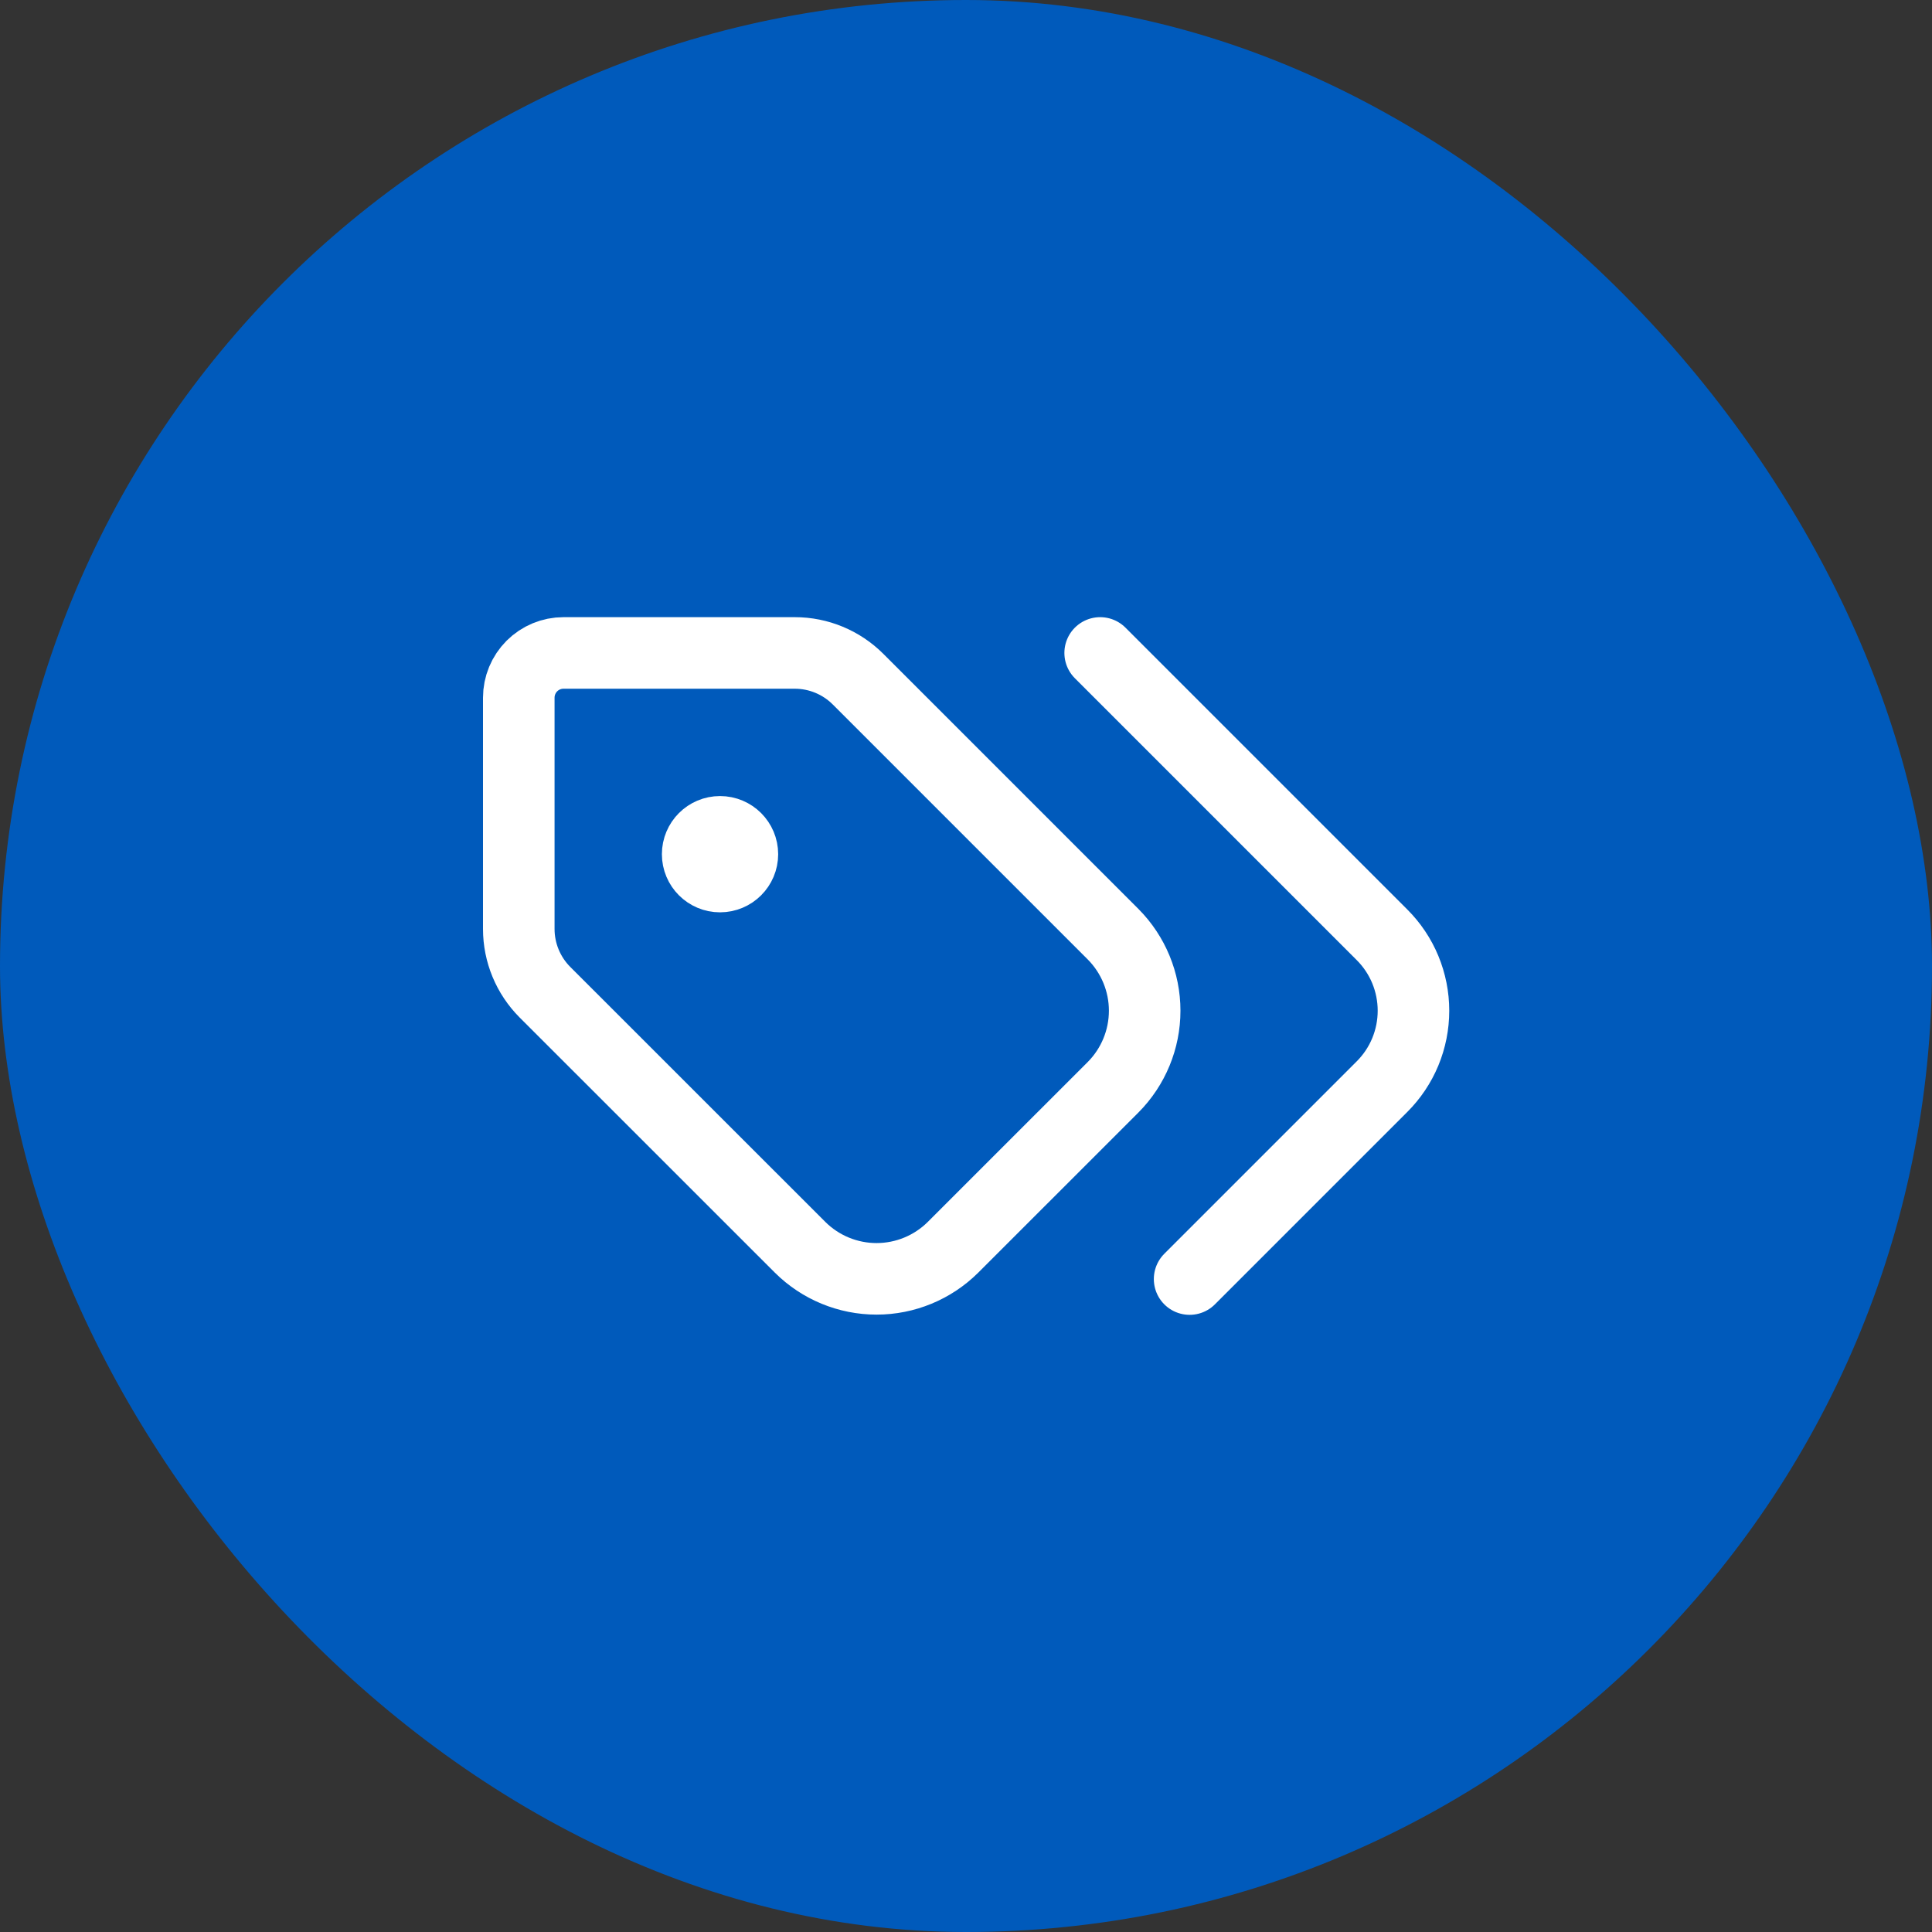
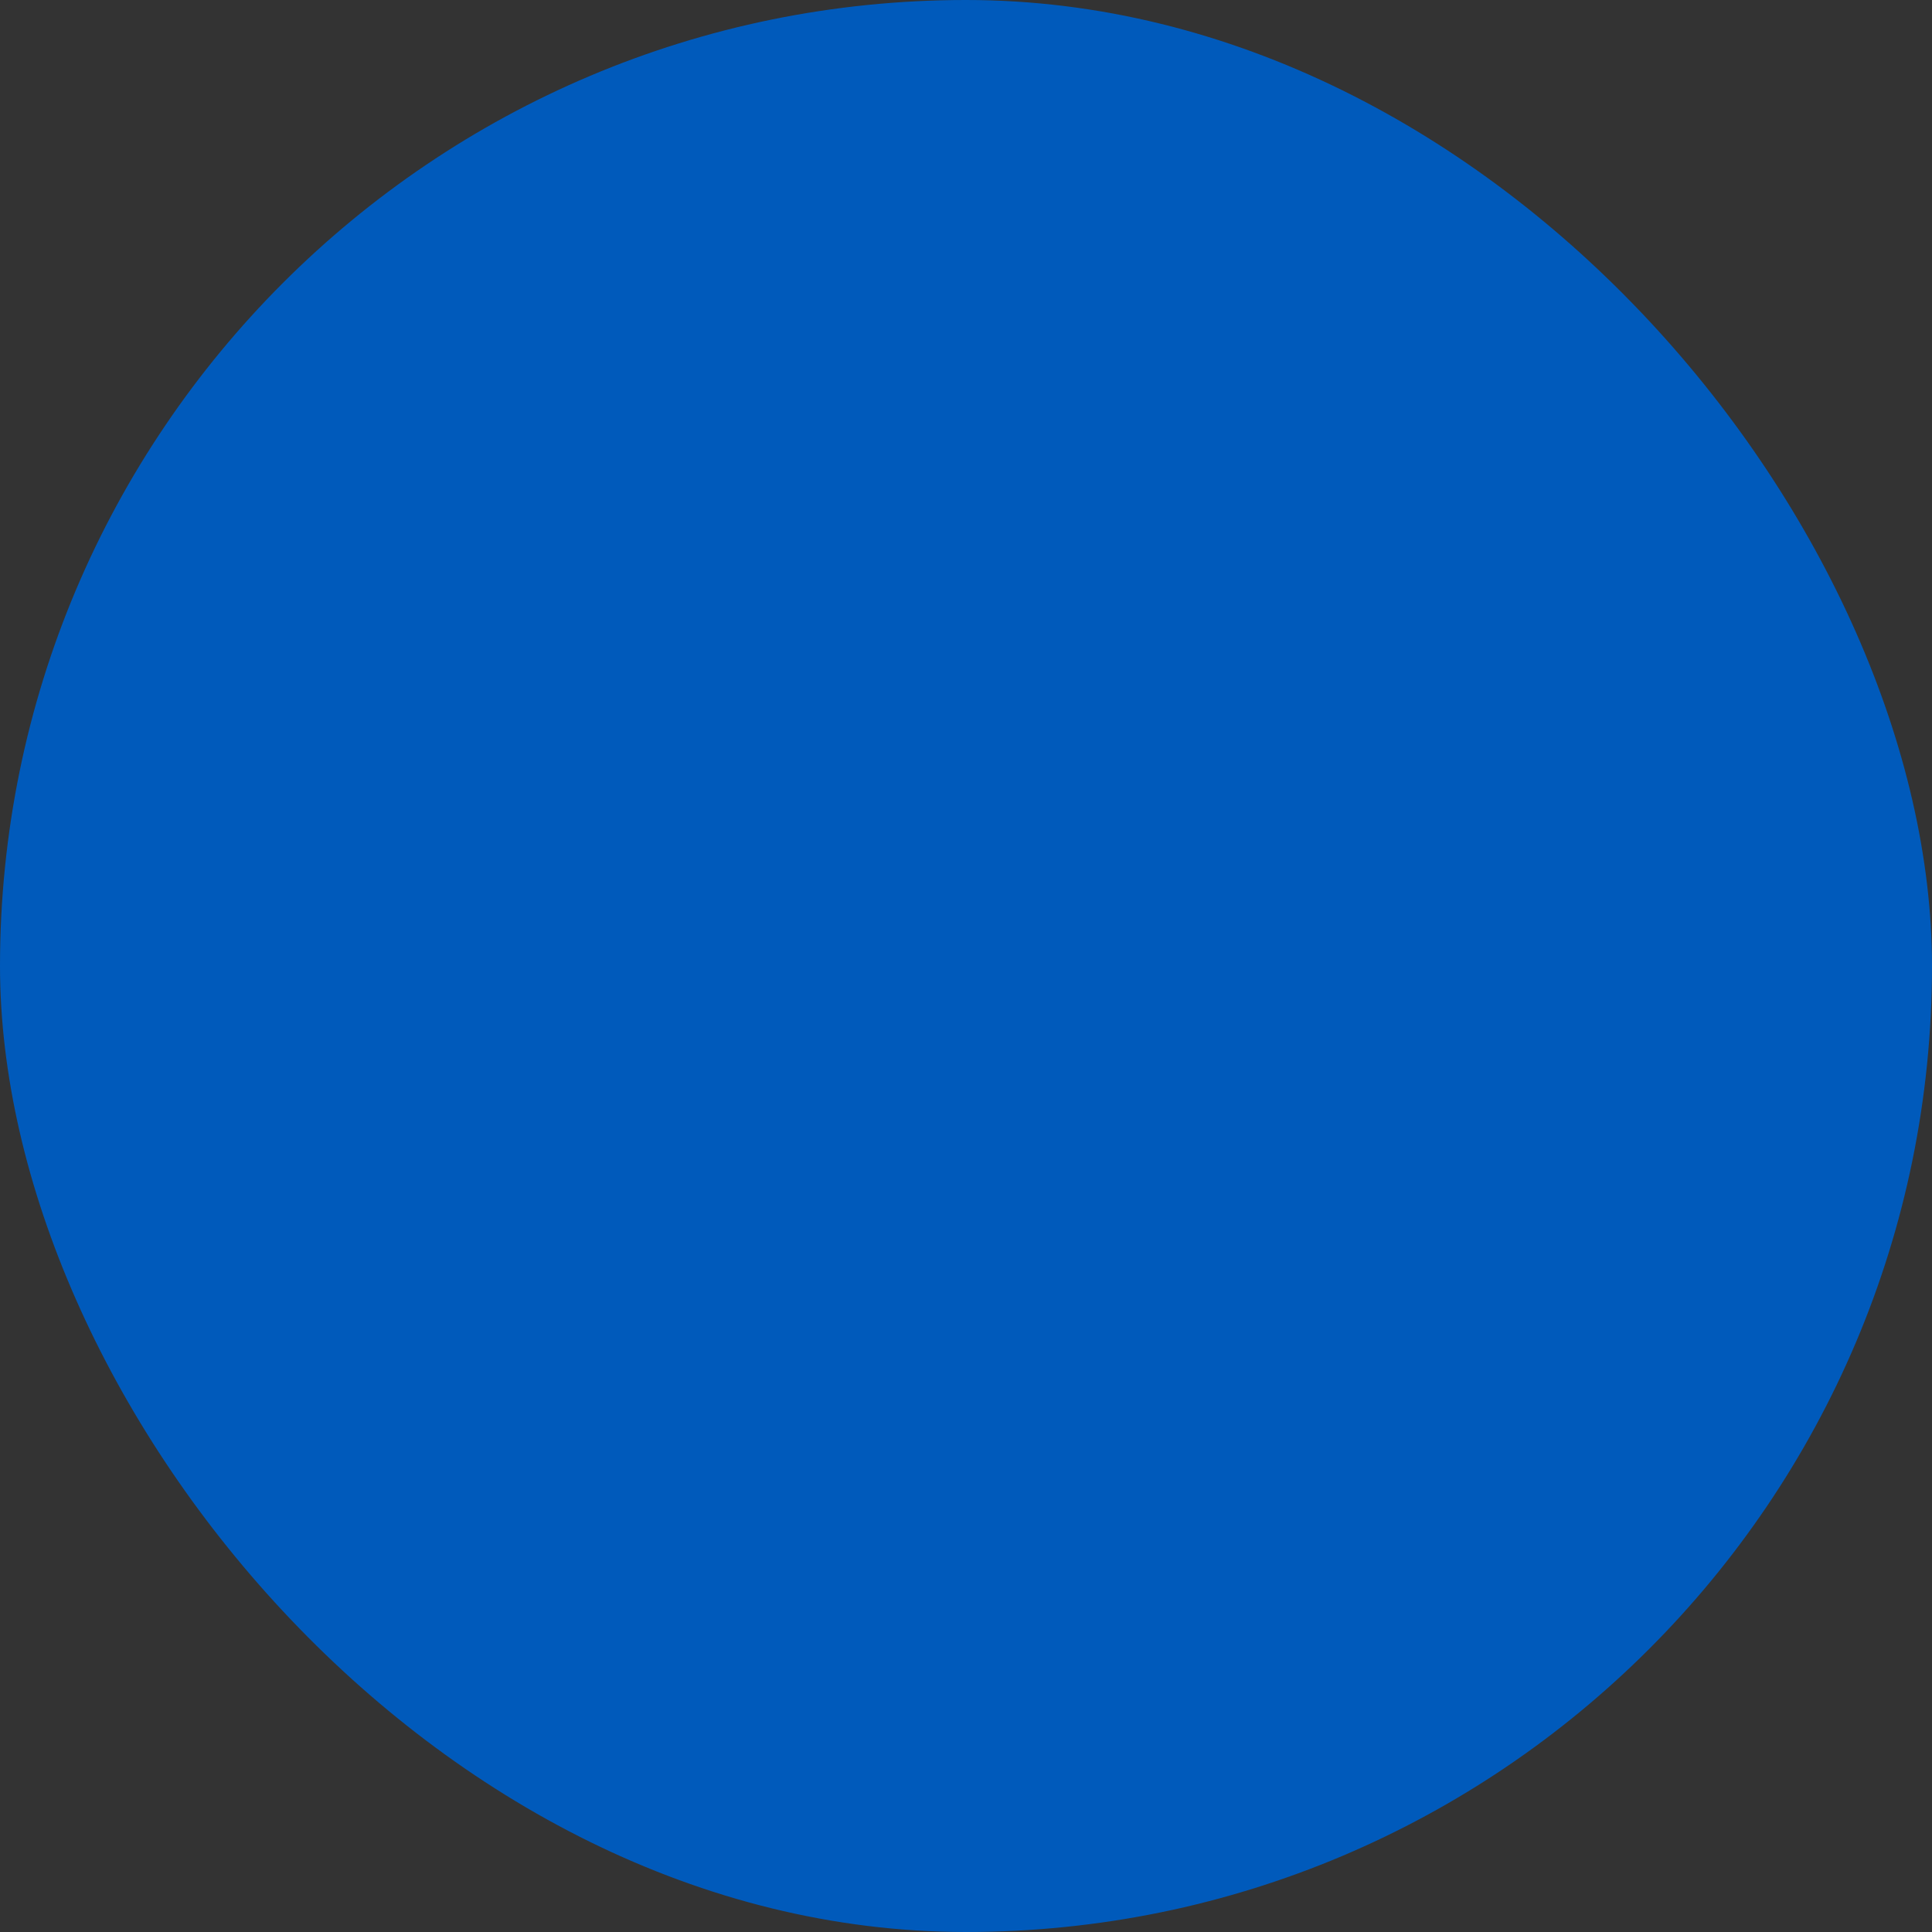
<svg xmlns="http://www.w3.org/2000/svg" width="54" height="54" viewBox="0 0 54 54" fill="none">
  <rect x="0" y="0" width="54" height="54" fill="#333333" stroke="none" />
  <rect width="54" height="54" rx="27" fill="#005ABB" />
-   <path d="M20.125 24.5C20.47 24.5 20.75 24.22 20.75 23.875C20.75 23.53 20.47 23.25 20.125 23.25C19.78 23.25 19.5 23.53 19.5 23.875C19.5 24.22 19.78 24.5 20.125 24.5Z" fill="white" />
-   <path d="M30.75 18.25L38.625 26.125C38.905 26.404 39.127 26.735 39.278 27.099C39.429 27.464 39.507 27.855 39.507 28.25C39.507 28.645 39.429 29.036 39.278 29.401C39.127 29.765 38.905 30.096 38.625 30.375L33.25 35.75M23.983 18.983C23.514 18.514 22.878 18.25 22.215 18.25H15.75C15.418 18.25 15.101 18.382 14.866 18.616C14.632 18.851 14.5 19.169 14.5 19.5V25.965C14.5 26.628 14.764 27.264 15.232 27.733L22.363 34.862C22.931 35.427 23.699 35.744 24.5 35.744C25.301 35.744 26.069 35.427 26.637 34.862L31.113 30.387C31.677 29.819 31.994 29.051 31.994 28.25C31.994 27.449 31.677 26.681 31.113 26.113L23.983 18.983ZM20.75 23.875C20.75 24.22 20.47 24.5 20.125 24.5C19.78 24.5 19.5 24.22 19.5 23.875C19.5 23.53 19.78 23.25 20.125 23.25C20.47 23.25 20.75 23.53 20.75 23.875Z" stroke="white" stroke-width="2" stroke-linecap="round" stroke-linejoin="round" />
</svg>